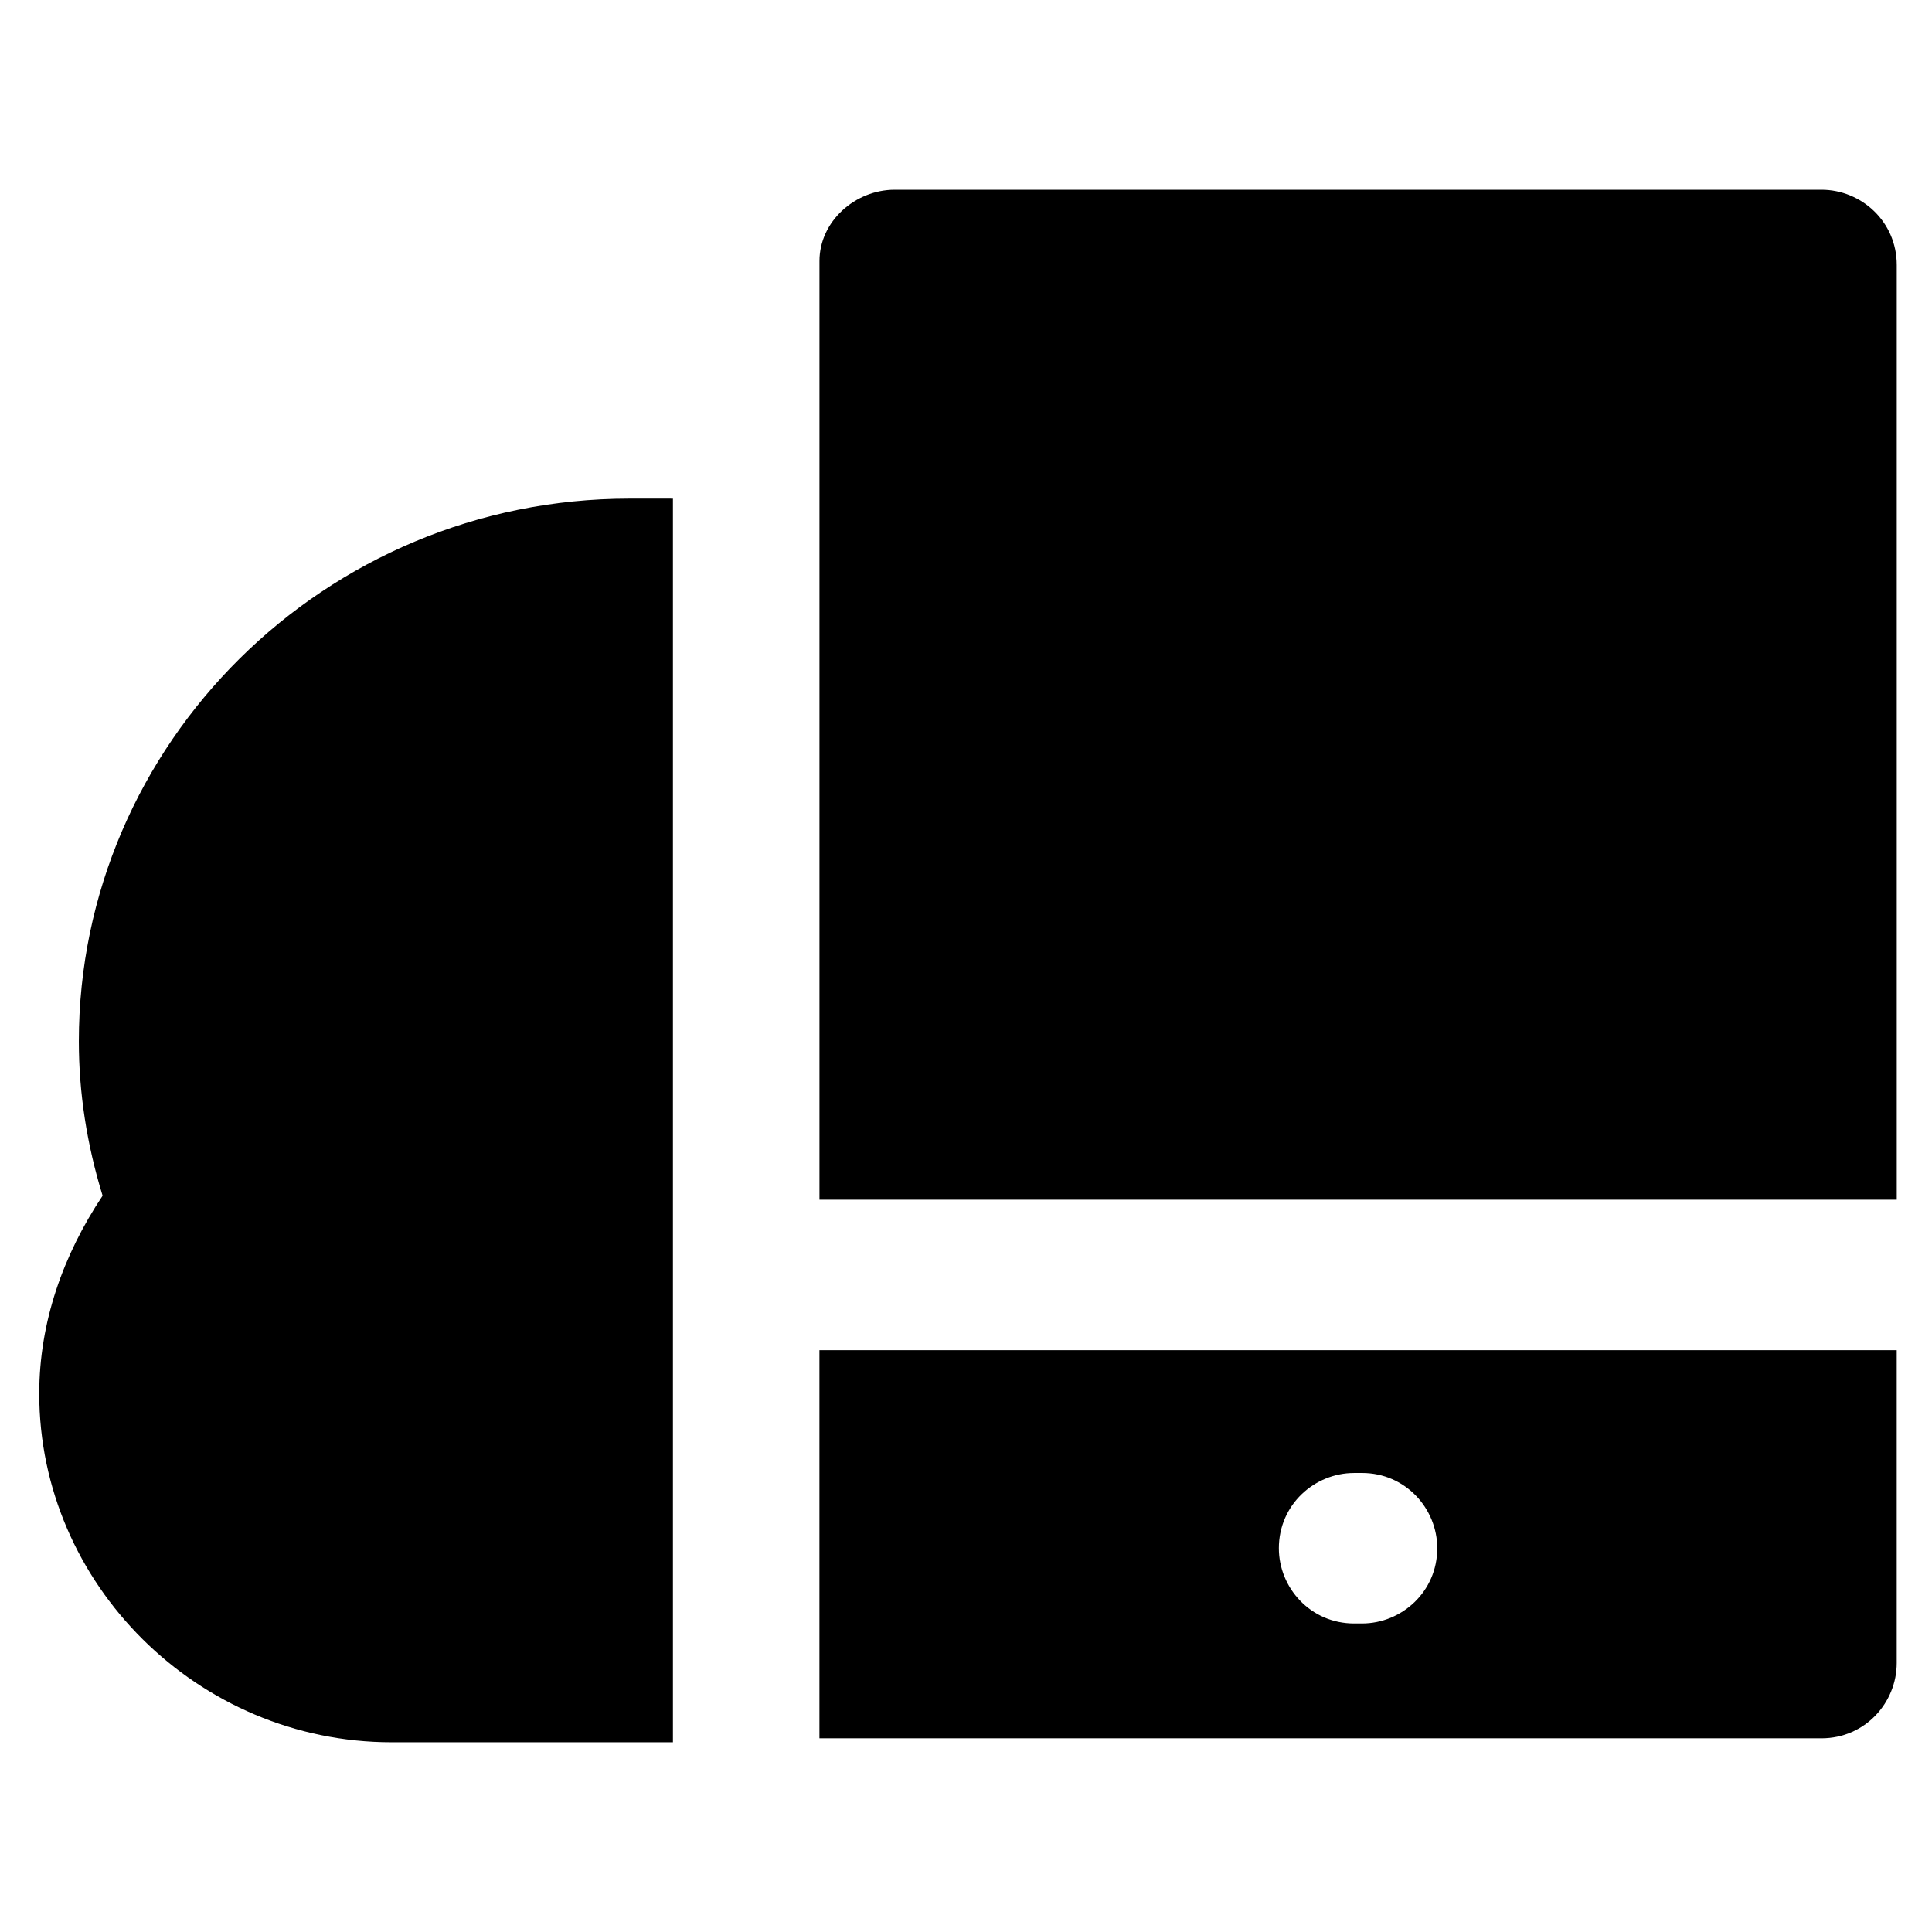
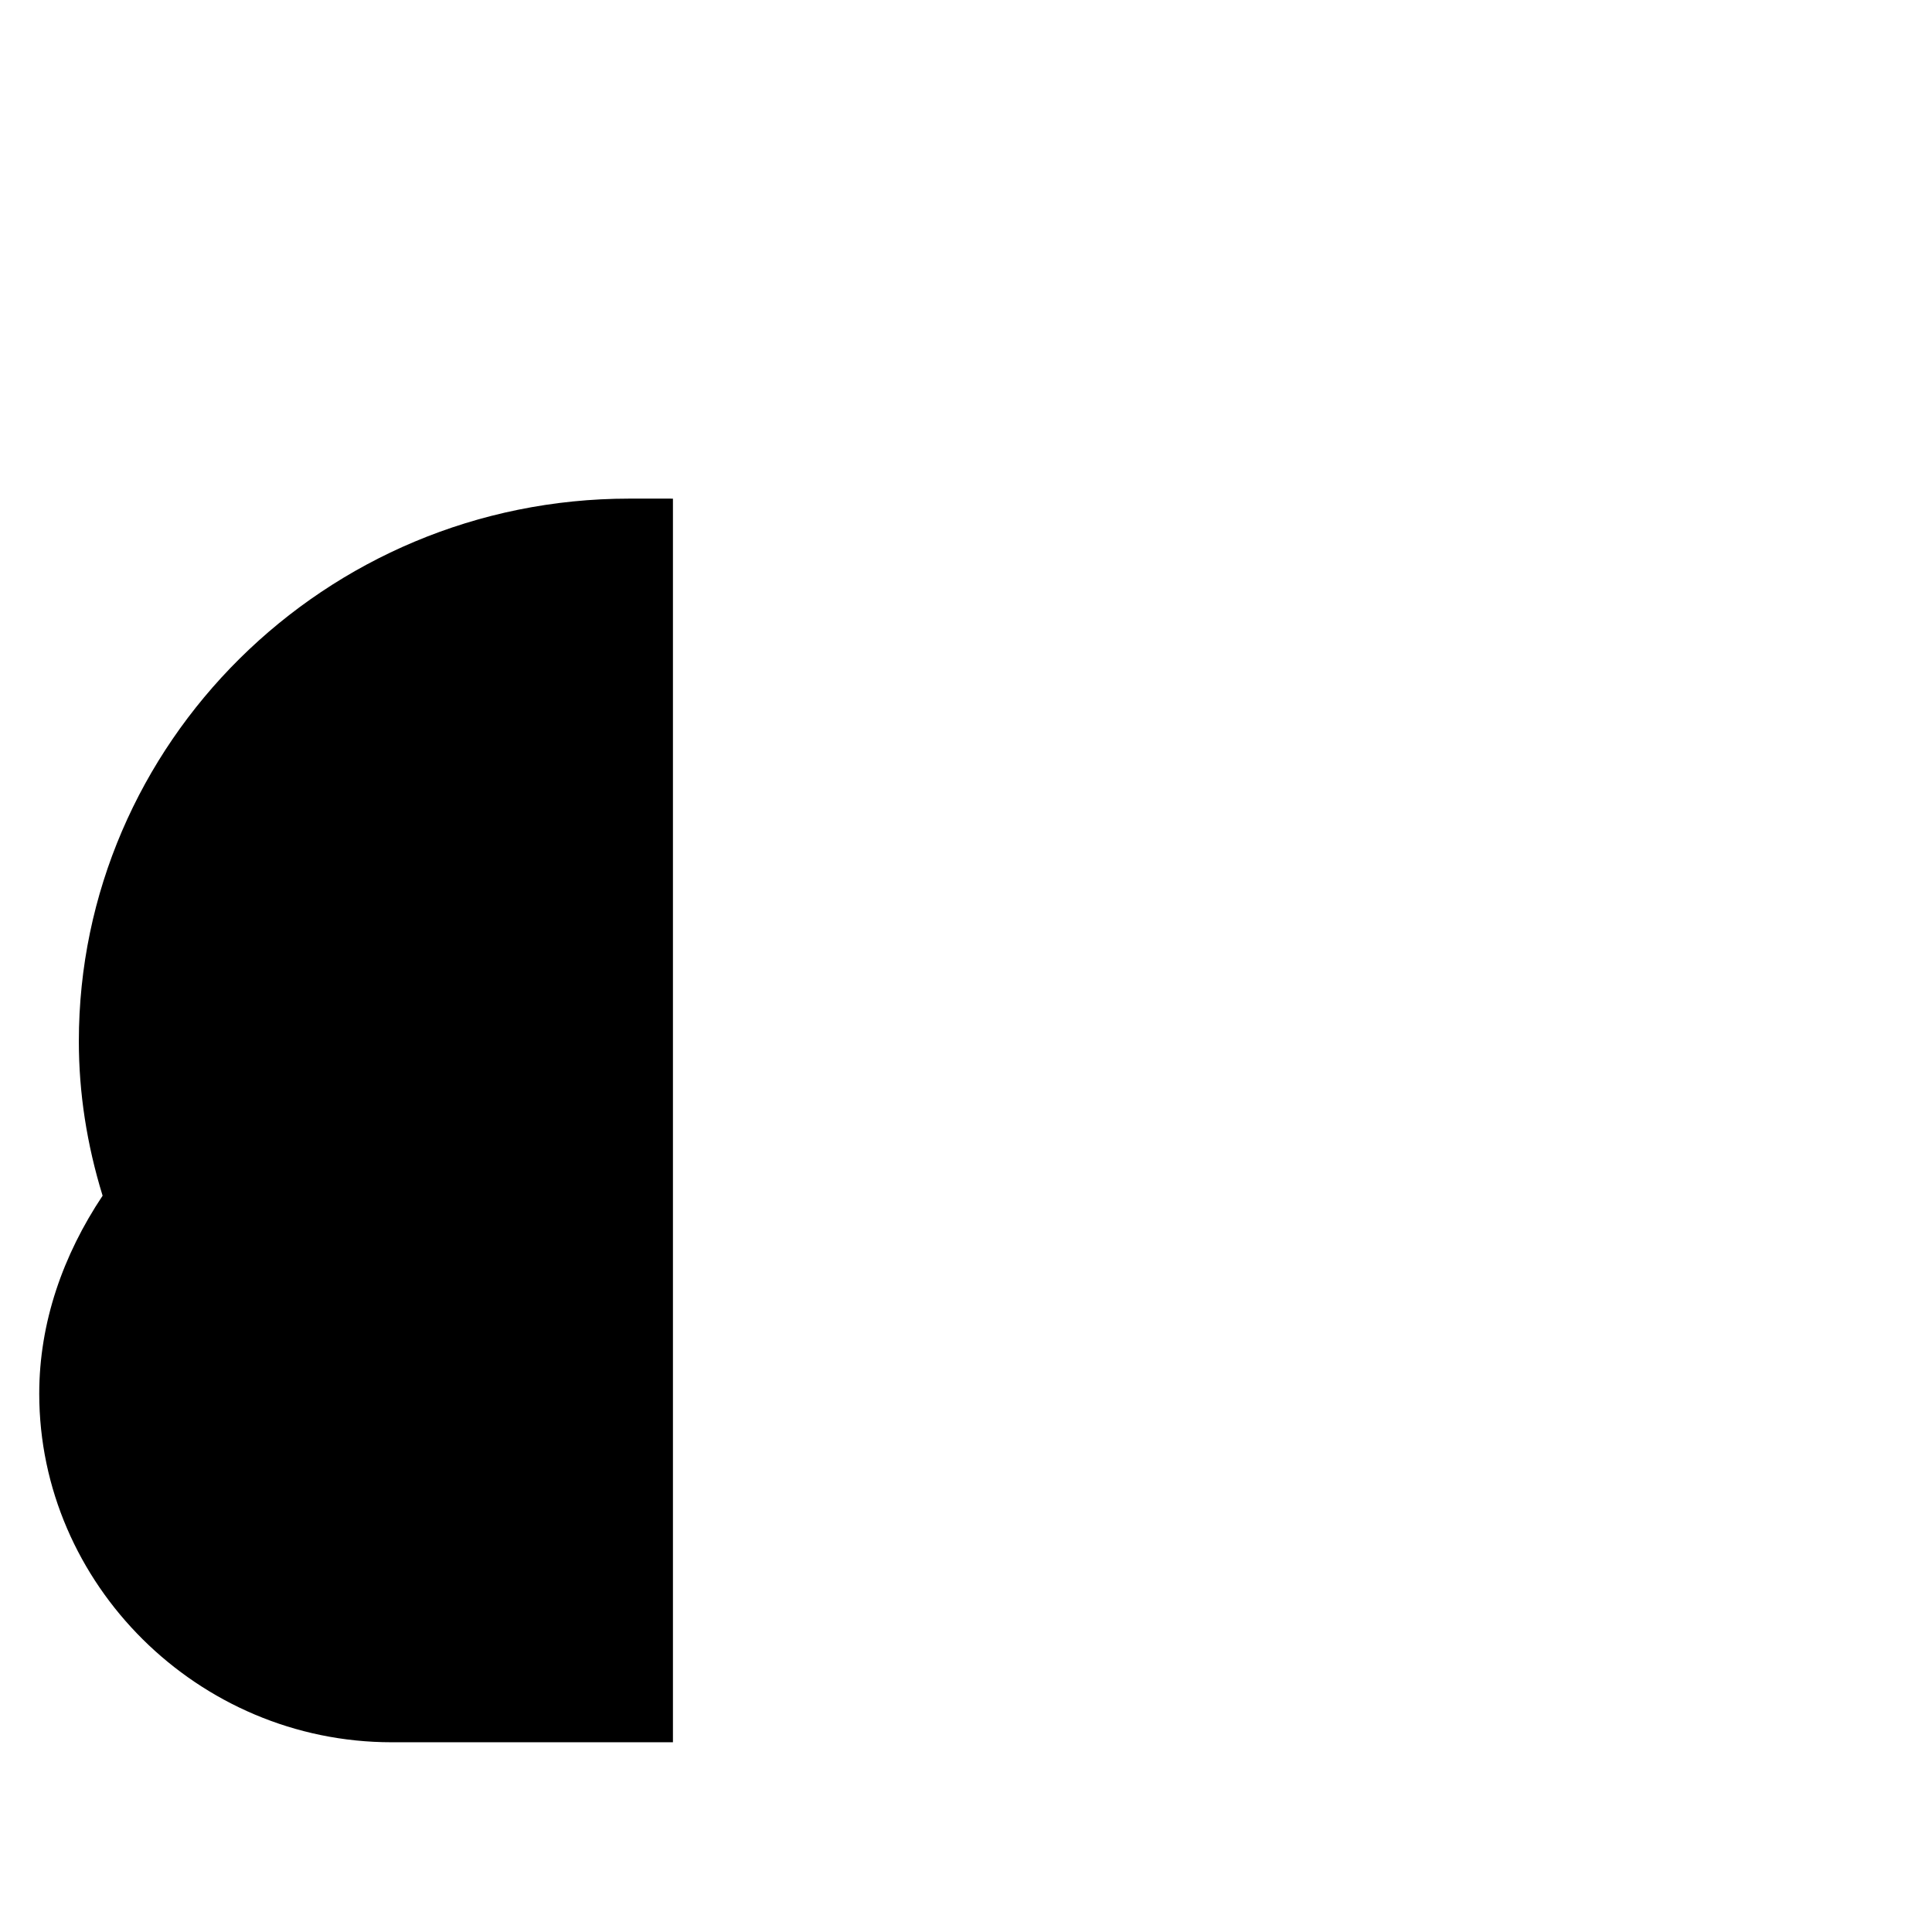
<svg xmlns="http://www.w3.org/2000/svg" fill="#000000" width="800px" height="800px" version="1.1" viewBox="144 144 512 512">
  <g>
    <path d="m321.28 276.14h-10.496c-80.82 0-145.89 65.074-145.89 143.8 0 13.645 2.098 27.289 6.297 40.934-10.496 15.742-16.793 33.586-16.793 52.48 0 50.383 41.984 92.363 93.414 92.363h74.523v-329.57z" />
-     <path d="m361.16 501.81v102.86h265.55c11.547 0 19.941-9.445 19.941-19.941v-82.918zm143.79 72.426h-2.098c-11.547 0-19.941-9.445-19.941-19.941 0-11.547 9.445-19.941 19.941-19.941l2.098-0.004c11.547 0 19.941 9.445 19.941 19.941 0.004 11.547-9.445 19.945-19.941 19.945z" />
-     <path d="m646.66 461.93v-247.71c0-11.547-9.445-19.941-19.941-19.941h-245.61c-10.496 0-19.941 8.398-19.941 18.895v248.76z" />
  </g>
</svg>